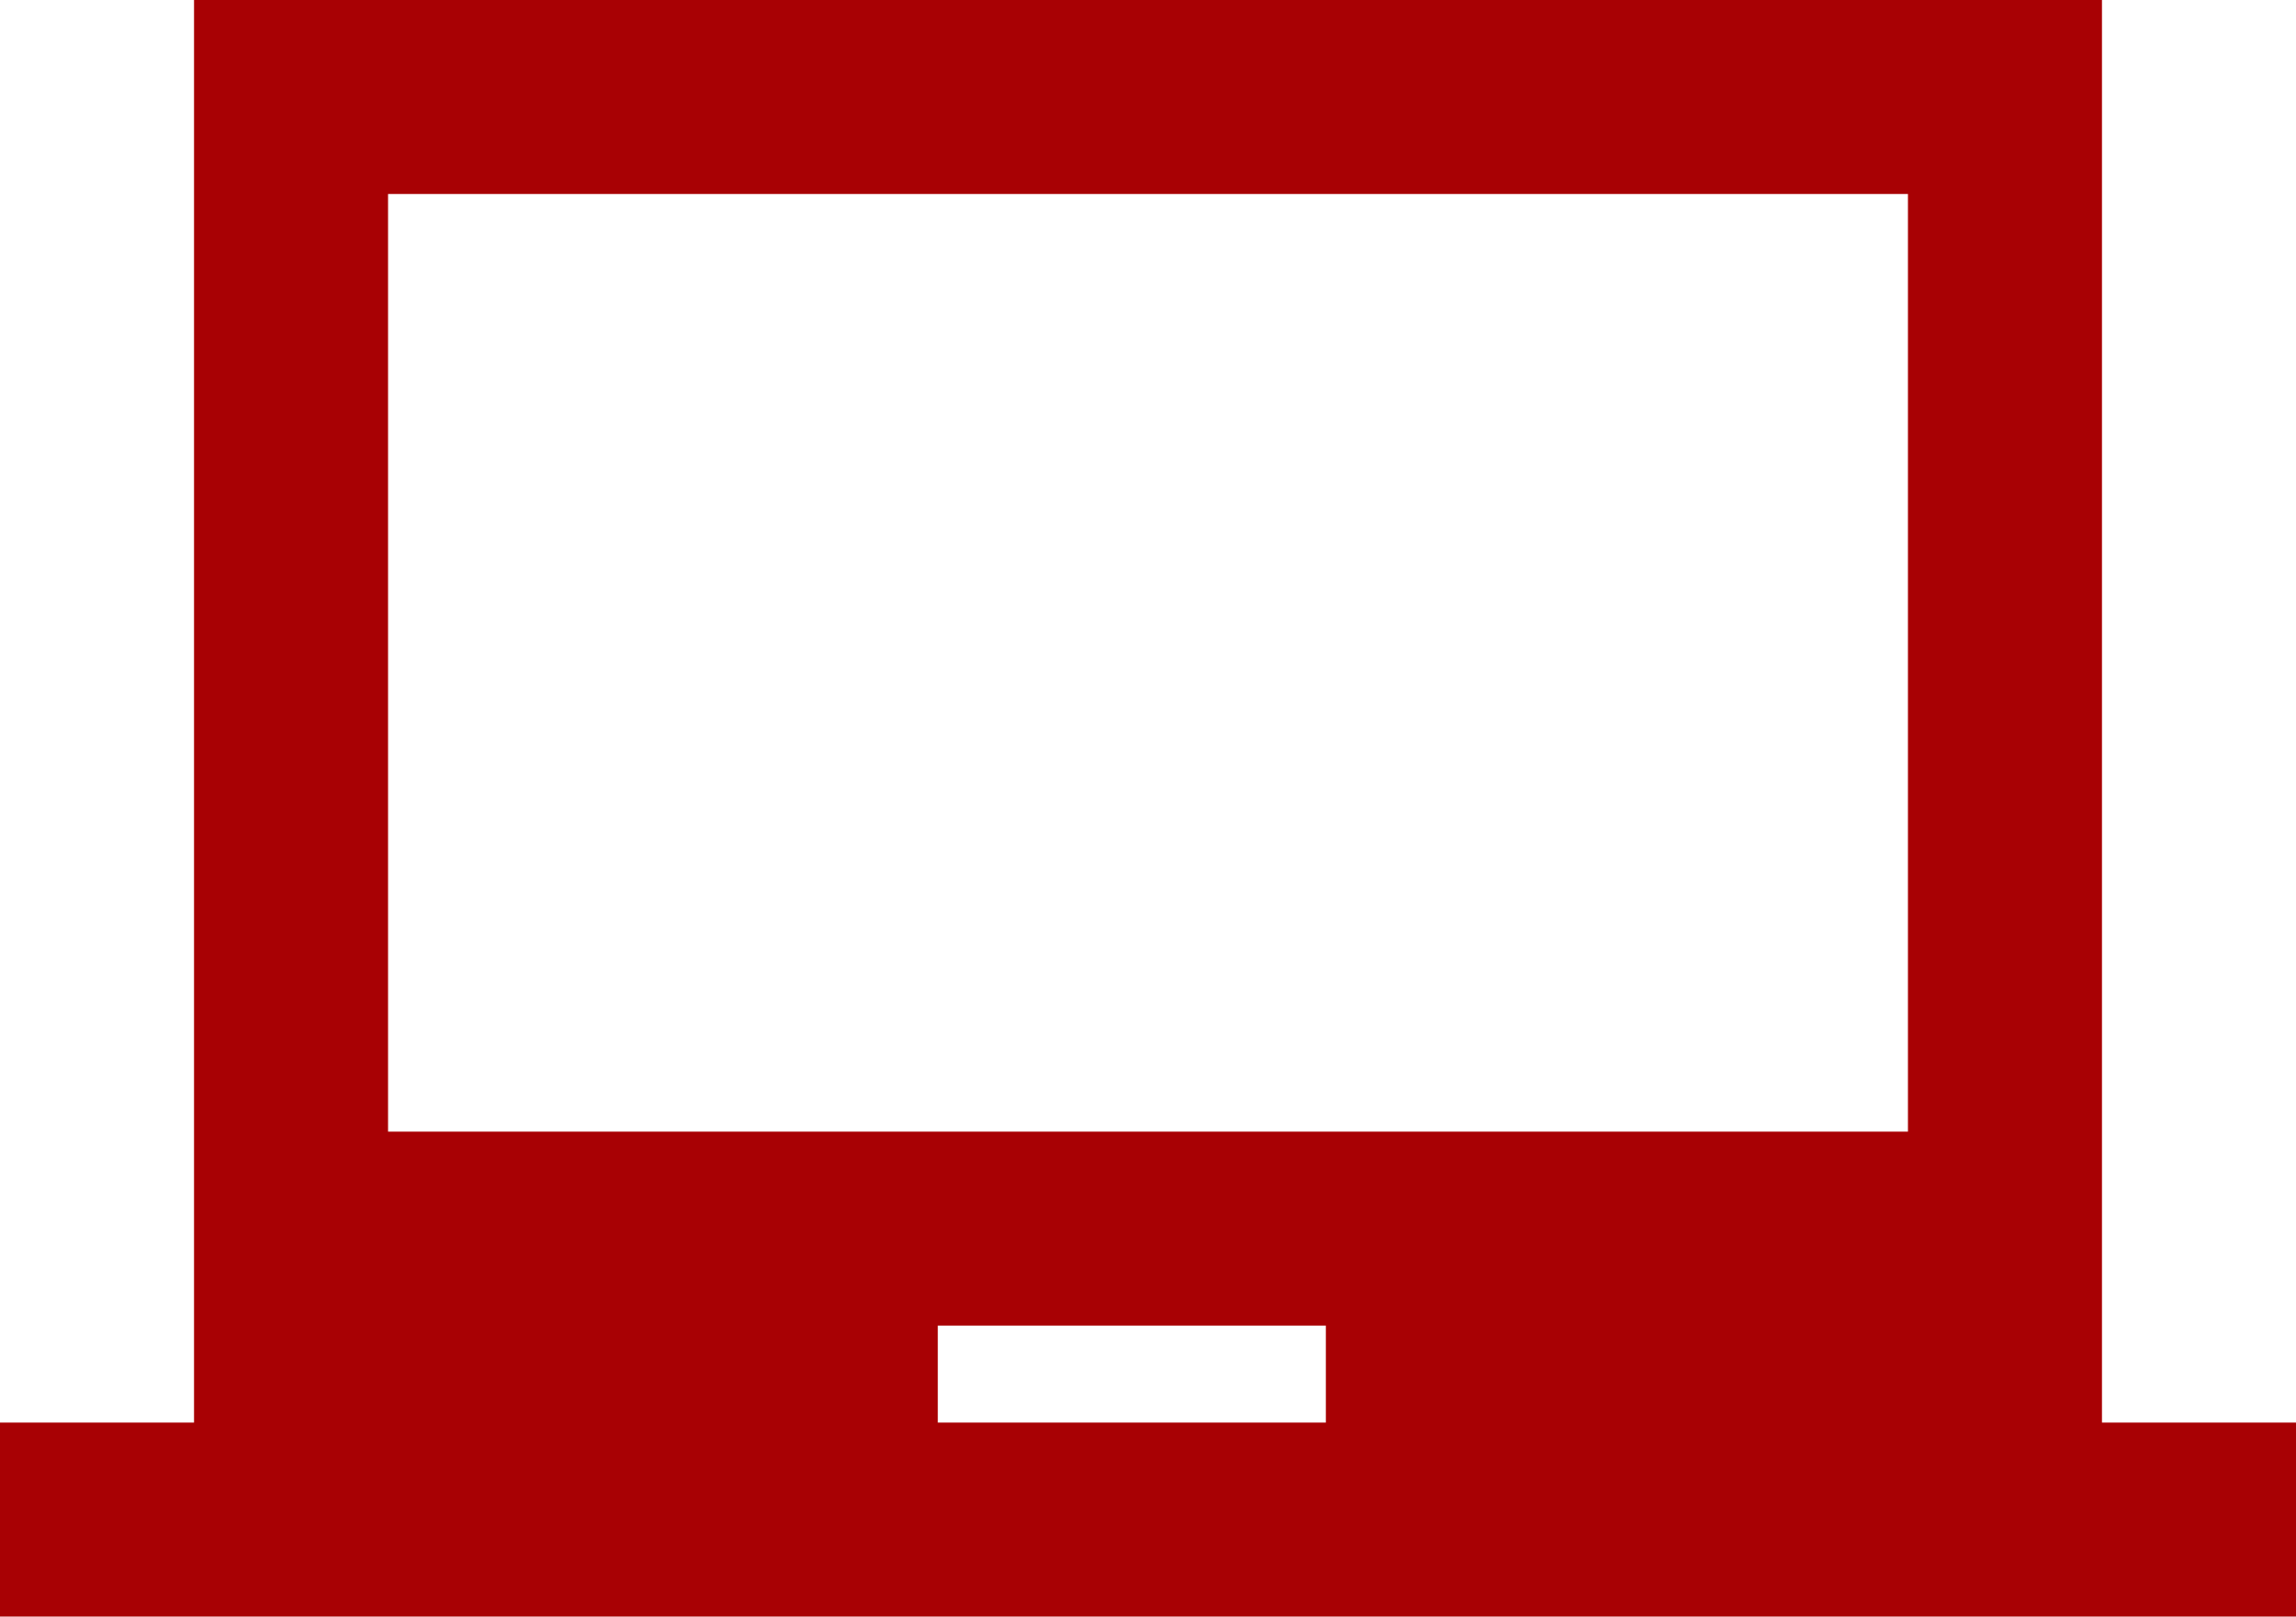
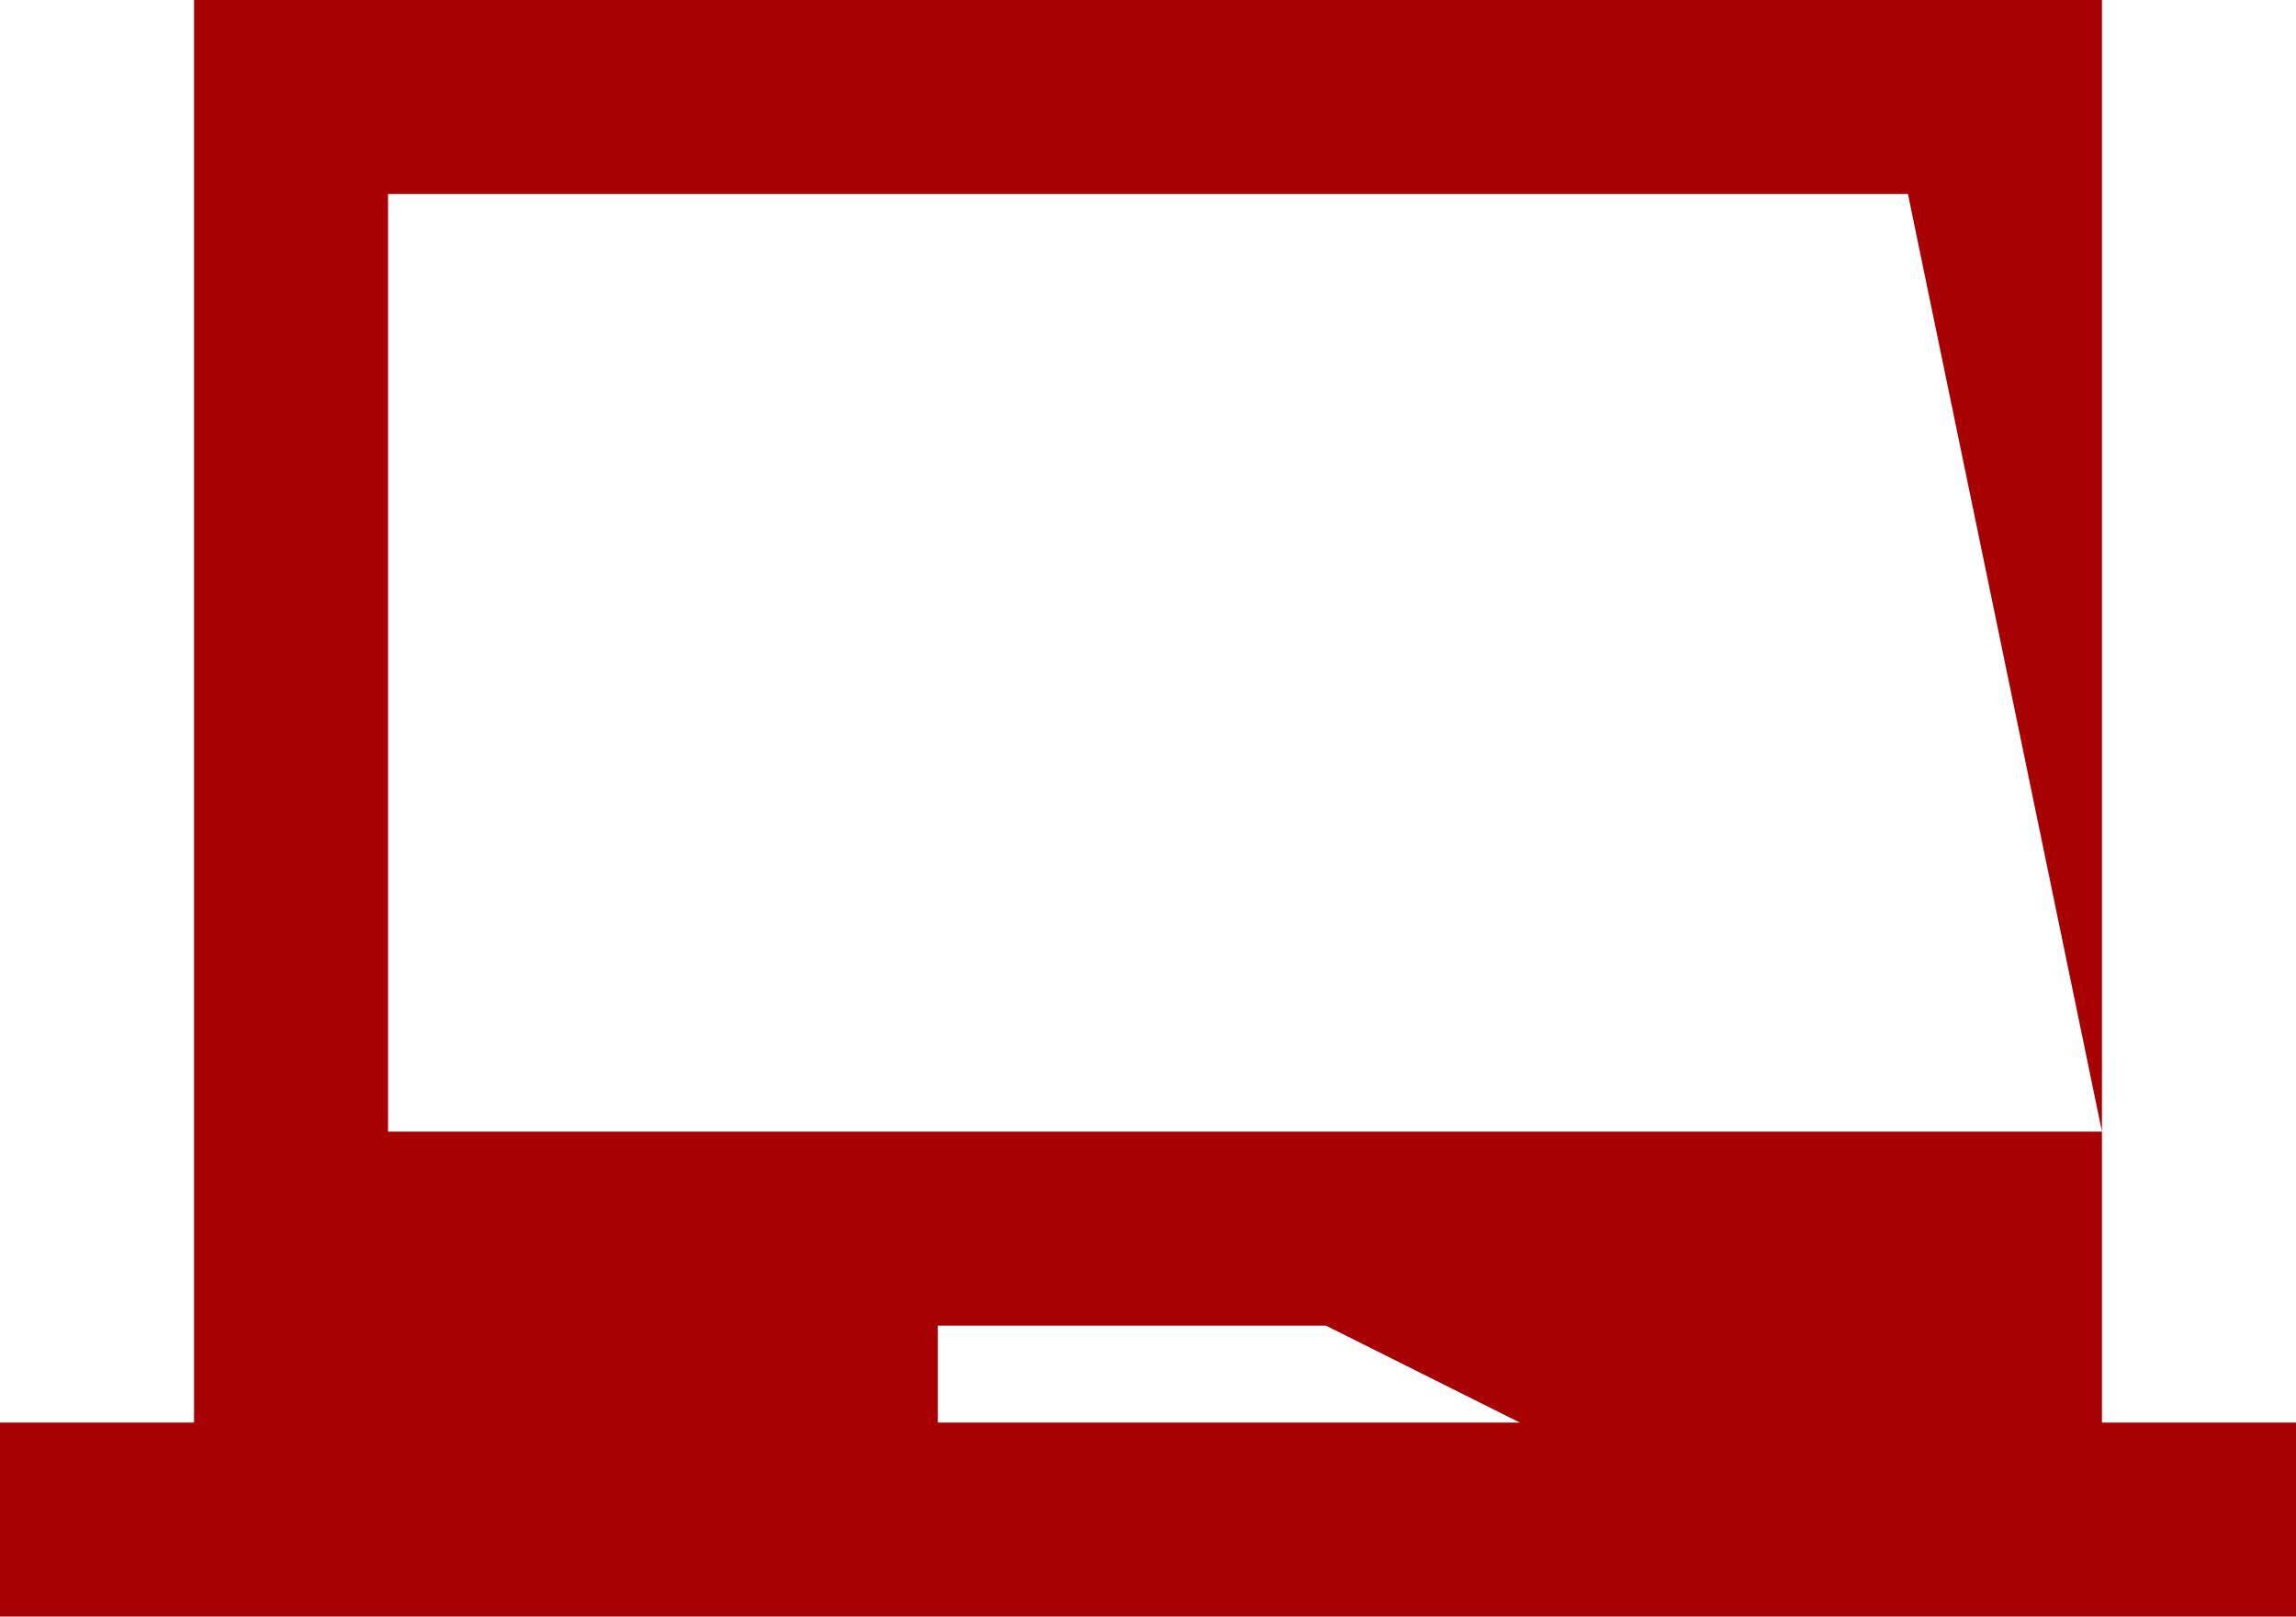
<svg xmlns="http://www.w3.org/2000/svg" id="Icon_material-laptop-chromebook" data-name="Icon material-laptop-chromebook" width="71" height="50" viewBox="0 0 71 50">
-   <path id="Icon_material-laptop-chromebook-2" data-name="Icon material-laptop-chromebook" d="M65,48.559v-44H6v44H0v6H71v-6Zm-24,0H29v-3H41Zm18-9H12v-29H59Z" transform="translate(0 -4.559)" fill="#A80104" />
+   <path id="Icon_material-laptop-chromebook-2" data-name="Icon material-laptop-chromebook" d="M65,48.559v-44H6v44H0v6H71v-6m-24,0H29v-3H41Zm18-9H12v-29H59Z" transform="translate(0 -4.559)" fill="#A80104" />
</svg>